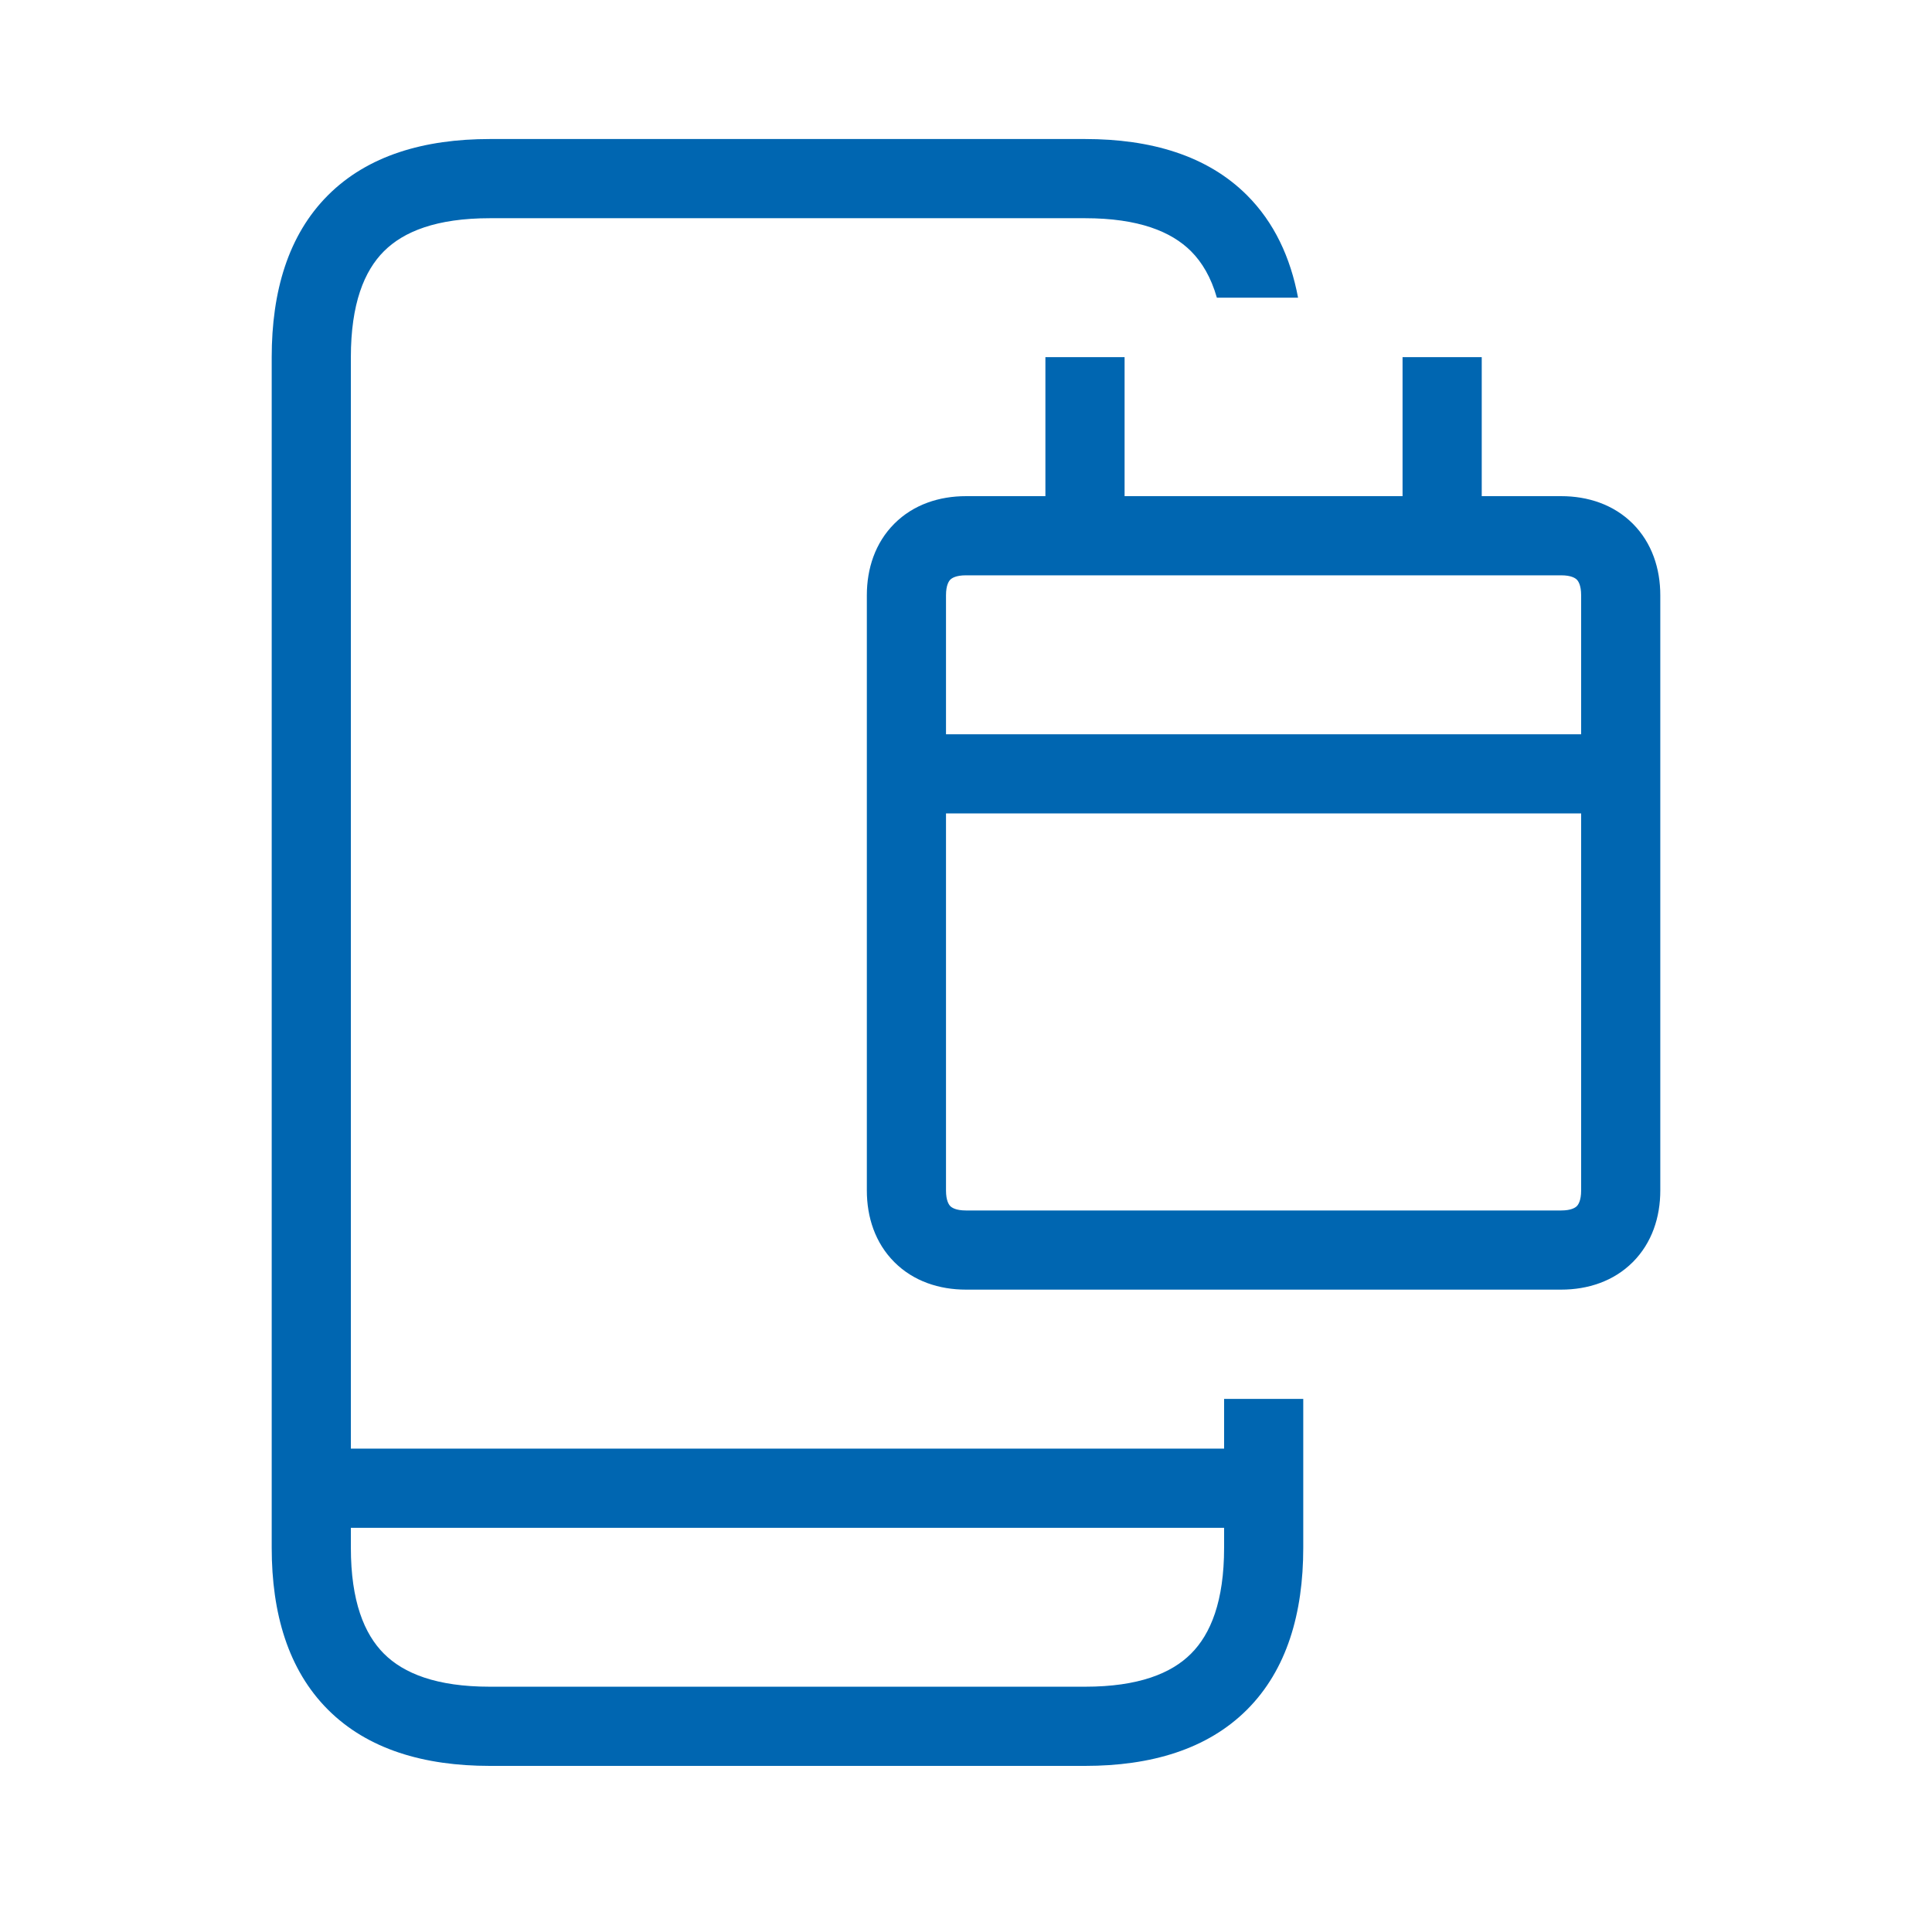
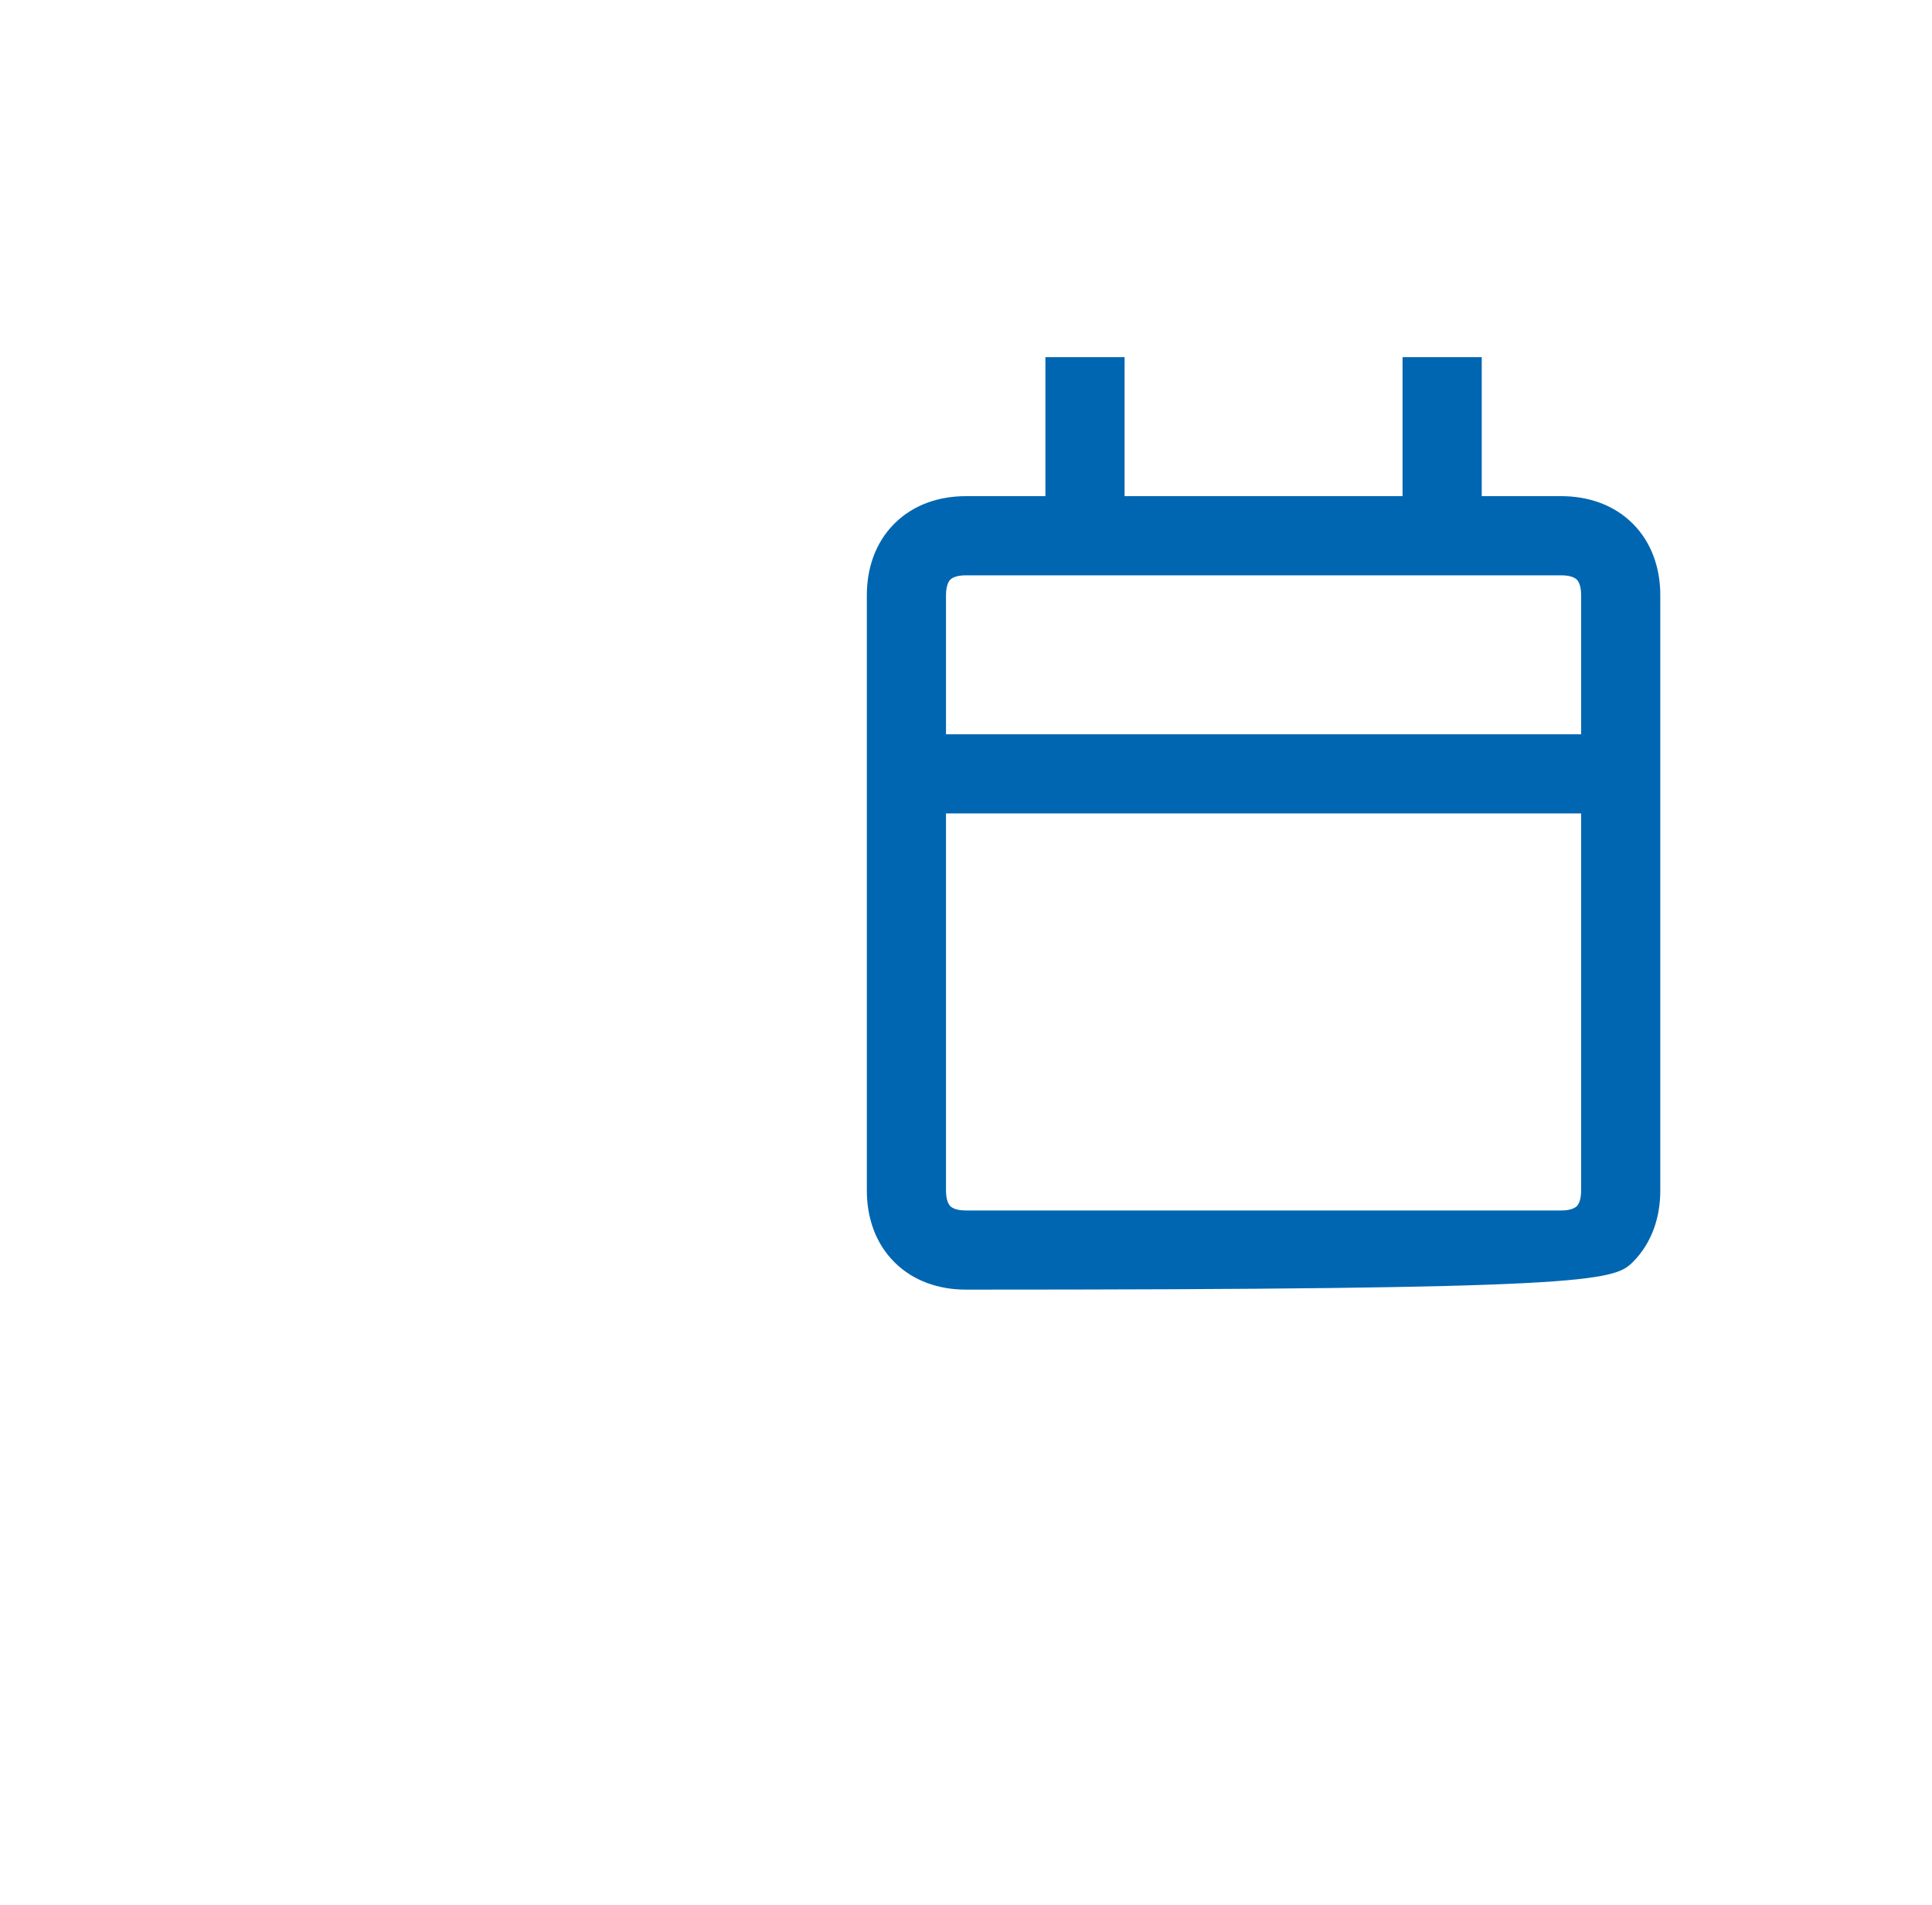
<svg xmlns="http://www.w3.org/2000/svg" width="71" height="70" viewBox="0 0 71 70" fill="none">
-   <path d="M43.77 9.233C44.174 9.637 44.505 10.19 44.719 10.939H47.703C47.424 9.458 46.826 8.174 45.828 7.176C44.365 5.713 42.289 5.109 39.877 5.109H18.002C15.59 5.109 13.514 5.713 12.052 7.176C10.589 8.639 9.985 10.715 9.985 13.127V56.877C9.985 59.288 10.589 61.364 12.052 62.827C13.514 64.29 15.59 64.894 18.002 64.894H39.877C42.289 64.894 44.365 64.29 45.828 62.827C47.29 61.364 47.894 59.288 47.894 56.877V51.408H44.985V53.234H12.894V13.127C12.894 11.163 13.384 9.958 14.109 9.233C14.834 8.509 16.039 8.019 18.002 8.019H39.877C41.84 8.019 43.046 8.509 43.77 9.233ZM12.894 56.144H44.985V56.877C44.985 58.84 44.495 60.045 43.77 60.77C43.046 61.495 41.84 61.984 39.877 61.984H18.002C16.039 61.984 14.834 61.495 14.109 60.77C13.384 60.045 12.894 58.84 12.894 56.877V56.144Z" fill="#0066B1" />
-   <path d="M41.328 18.233V13.125H38.418V18.233H35.498C34.52 18.233 33.572 18.538 32.867 19.244C32.161 19.95 31.856 20.897 31.856 21.875V43.75C31.856 44.728 32.161 45.675 32.867 46.381C33.572 47.087 34.52 47.392 35.498 47.392H57.373C58.35 47.392 59.298 47.087 60.004 46.381C60.709 45.675 61.015 44.728 61.015 43.75V21.875C61.015 20.897 60.709 19.95 60.004 19.244C59.298 18.538 58.35 18.233 57.373 18.233H54.453V13.125H51.543V18.233H41.328ZM34.924 21.301C34.973 21.252 35.119 21.142 35.498 21.142H57.373C57.751 21.142 57.898 21.252 57.947 21.301C57.996 21.35 58.106 21.496 58.106 21.875V26.983H34.765V21.875C34.765 21.496 34.875 21.35 34.924 21.301ZM34.765 43.75V29.892H58.106V43.75C58.106 44.128 57.996 44.275 57.947 44.324C57.898 44.373 57.751 44.483 57.373 44.483H35.498C35.119 44.483 34.973 44.373 34.924 44.324C34.875 44.275 34.765 44.128 34.765 43.75Z" fill="#0066B1" />
+   <path d="M41.328 18.233V13.125H38.418V18.233H35.498C34.52 18.233 33.572 18.538 32.867 19.244C32.161 19.95 31.856 20.897 31.856 21.875V43.75C31.856 44.728 32.161 45.675 32.867 46.381C33.572 47.087 34.52 47.392 35.498 47.392C58.35 47.392 59.298 47.087 60.004 46.381C60.709 45.675 61.015 44.728 61.015 43.75V21.875C61.015 20.897 60.709 19.95 60.004 19.244C59.298 18.538 58.35 18.233 57.373 18.233H54.453V13.125H51.543V18.233H41.328ZM34.924 21.301C34.973 21.252 35.119 21.142 35.498 21.142H57.373C57.751 21.142 57.898 21.252 57.947 21.301C57.996 21.35 58.106 21.496 58.106 21.875V26.983H34.765V21.875C34.765 21.496 34.875 21.35 34.924 21.301ZM34.765 43.75V29.892H58.106V43.75C58.106 44.128 57.996 44.275 57.947 44.324C57.898 44.373 57.751 44.483 57.373 44.483H35.498C35.119 44.483 34.973 44.373 34.924 44.324C34.875 44.275 34.765 44.128 34.765 43.75Z" fill="#0066B1" />
</svg>